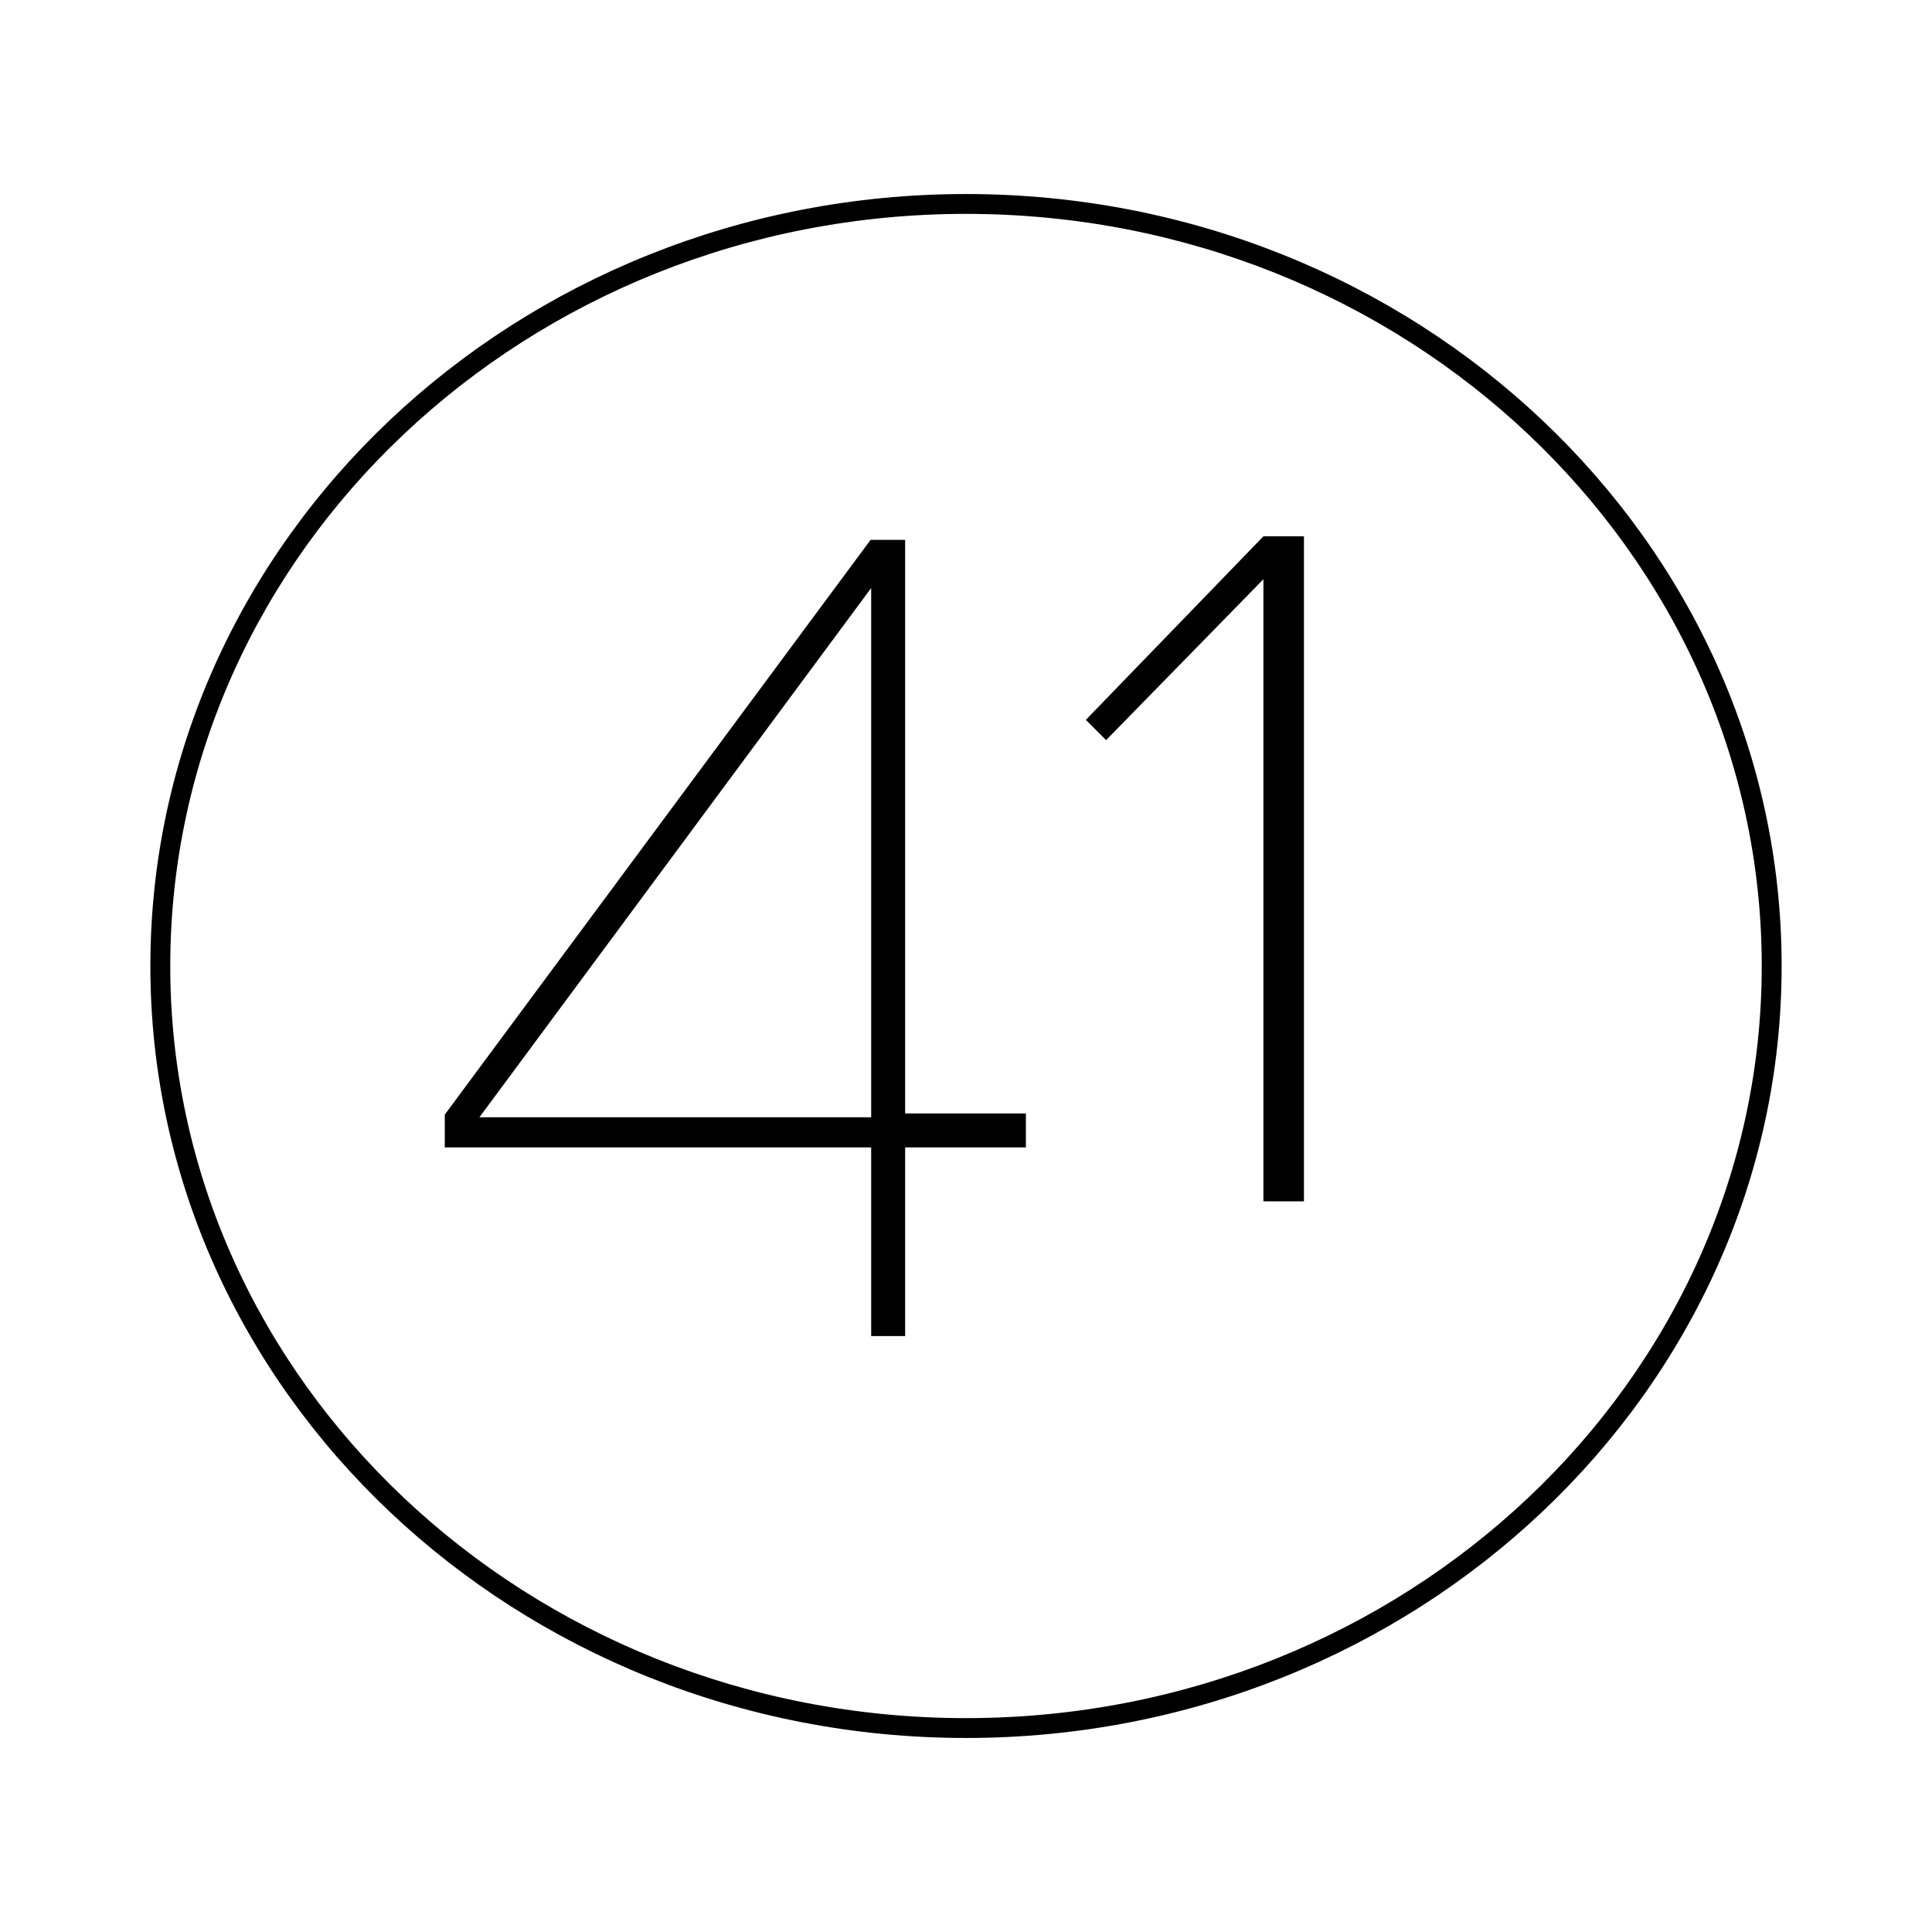
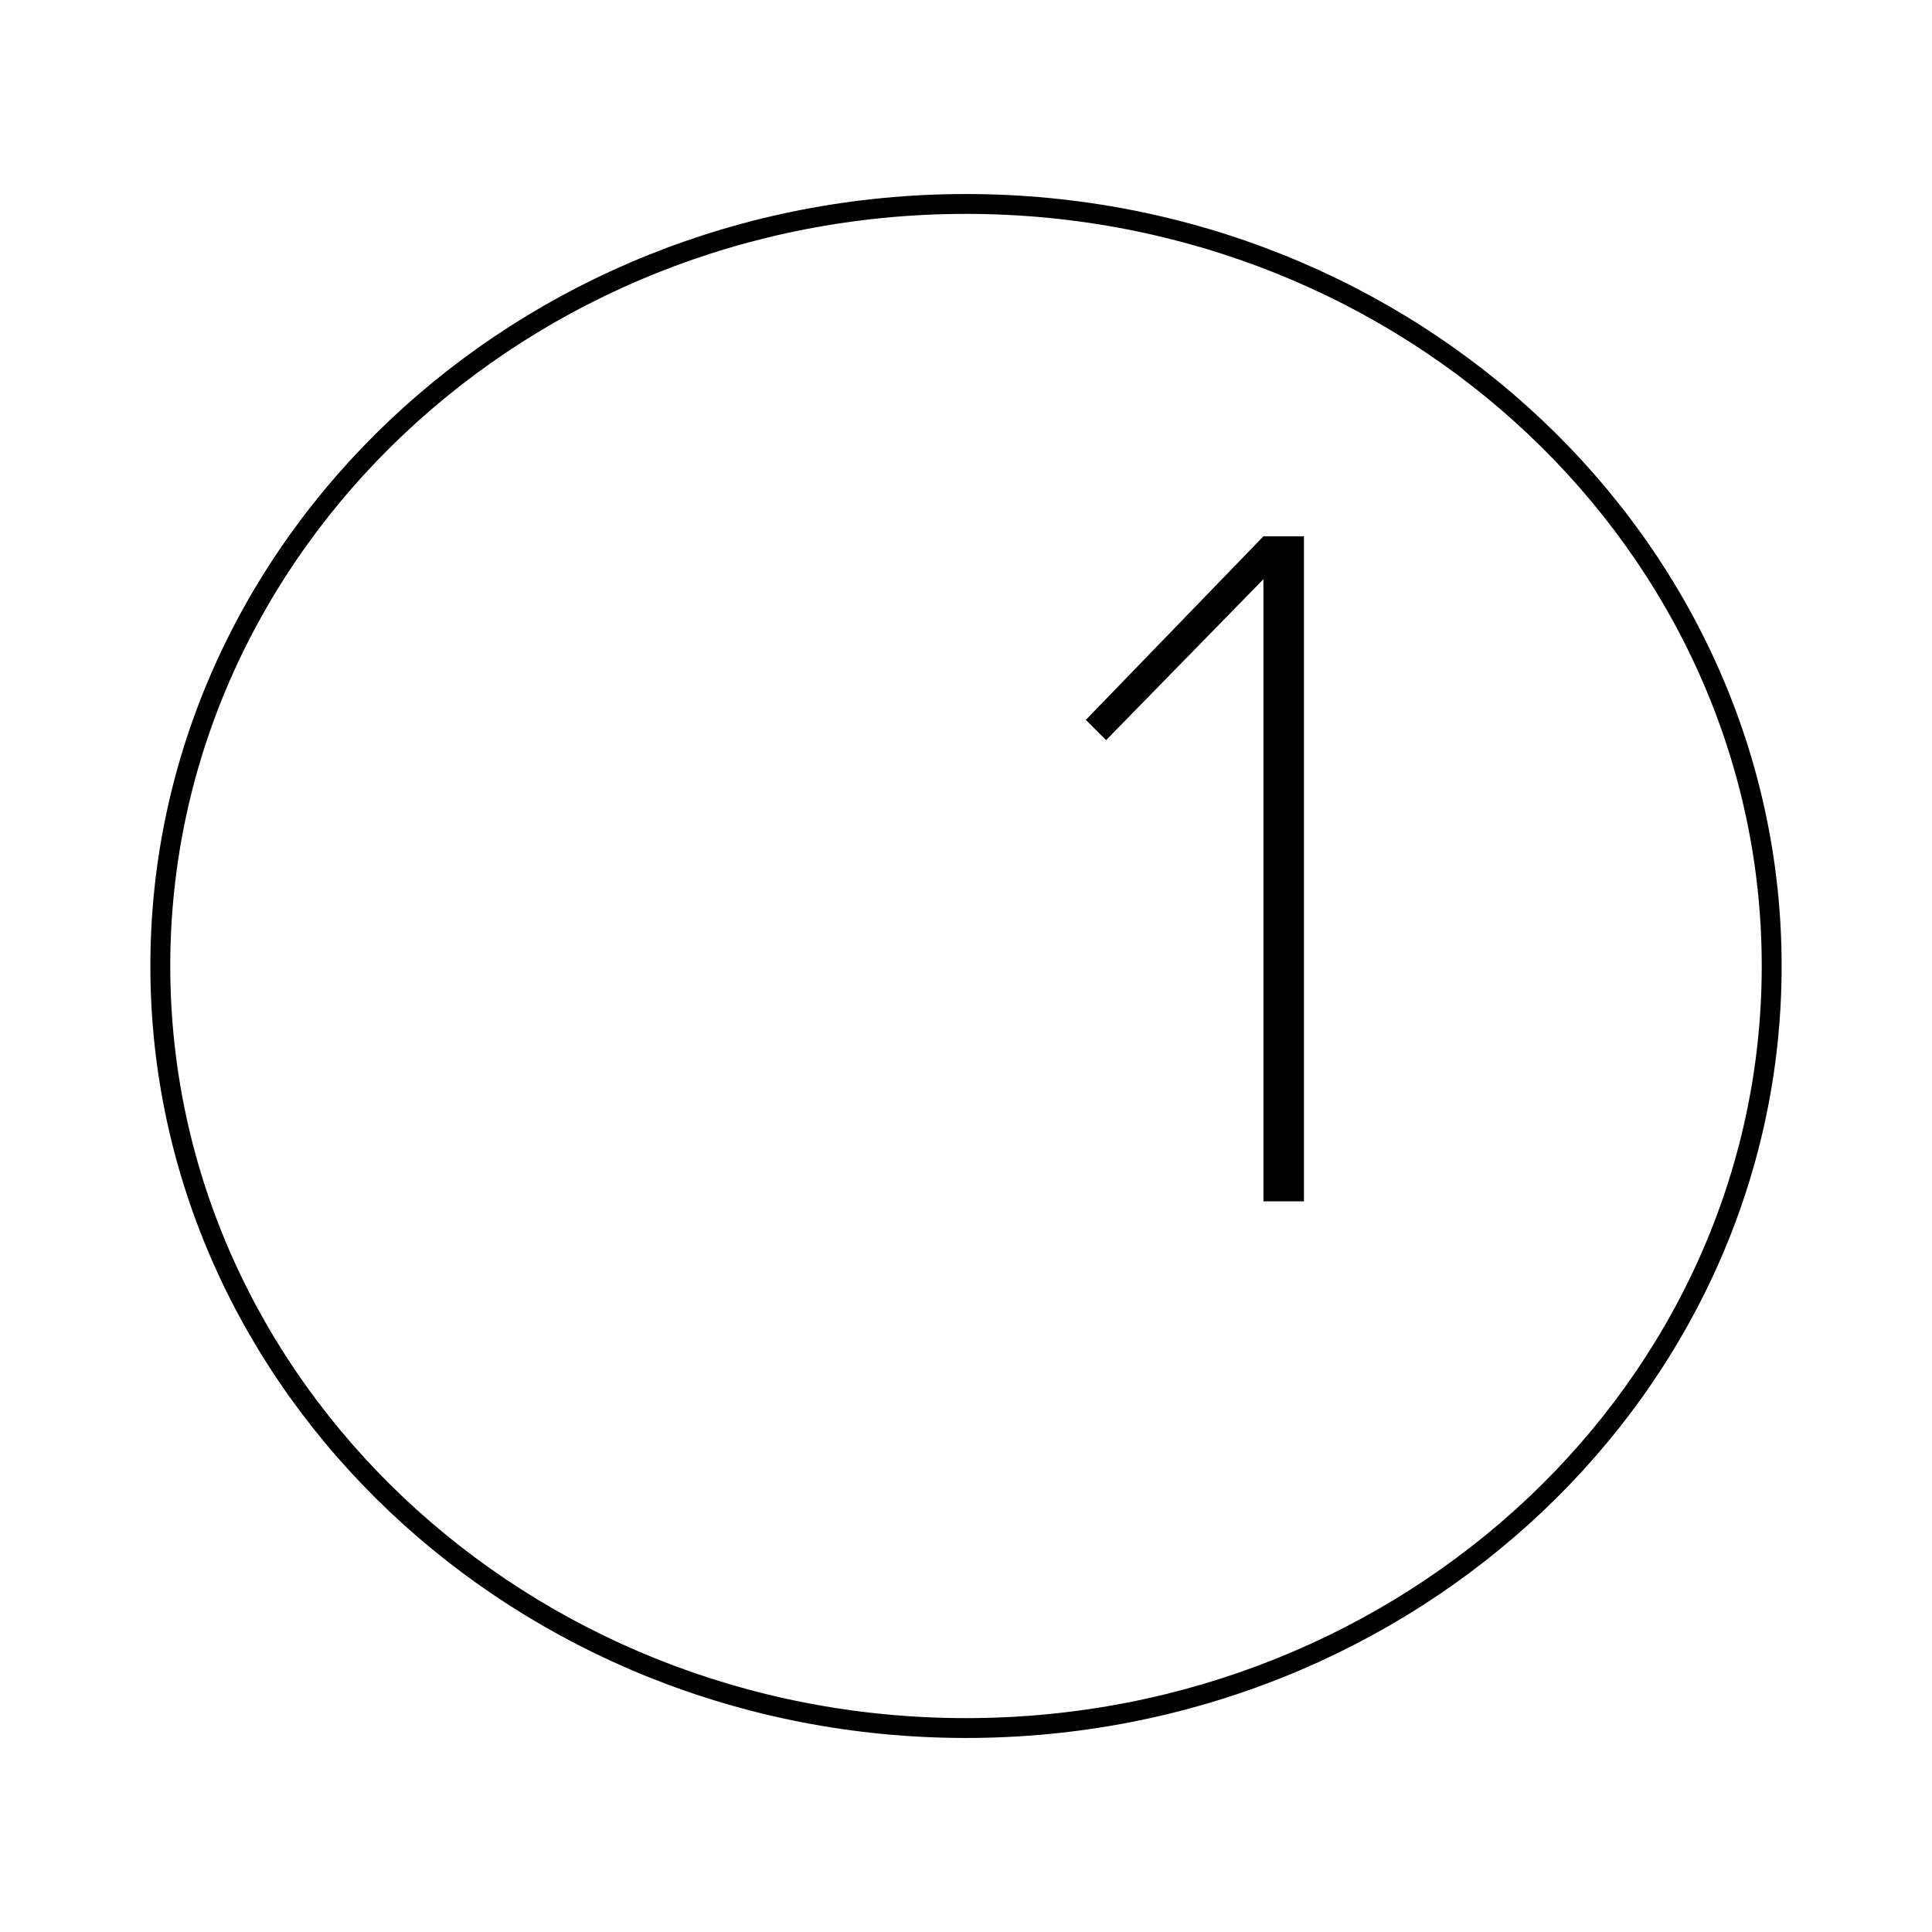
<svg xmlns="http://www.w3.org/2000/svg" id="Layer_1" viewBox="0 0 512 512">
-   <path d="M230.87,354.07v-50h-113v-8.69l112.84-152.31h9.16v152h32v9h-32v50h-9ZM230.87,155.83l-103.81,140.25h103.81v-140.25Z" fill="#000" stroke-width="0" />
  <path d="M334.82,318.37v-164.87l-41.69,42.64-5.37-5.37,47.06-48.64h10.74v176.24h-10.74Z" fill="#000" stroke-width="0" />
  <path d="M256,460.58c-119.18,0-216.15-91.78-216.15-204.58S136.82,51.42,256,51.42s216.15,91.78,216.15,204.58-96.97,204.58-216.15,204.58ZM256,56.68c-116.28,0-210.88,89.42-210.88,199.32s94.6,199.32,210.88,199.32,210.88-89.42,210.88-199.32S372.28,56.68,256,56.68Z" fill="#000" stroke-width="0" />
</svg>